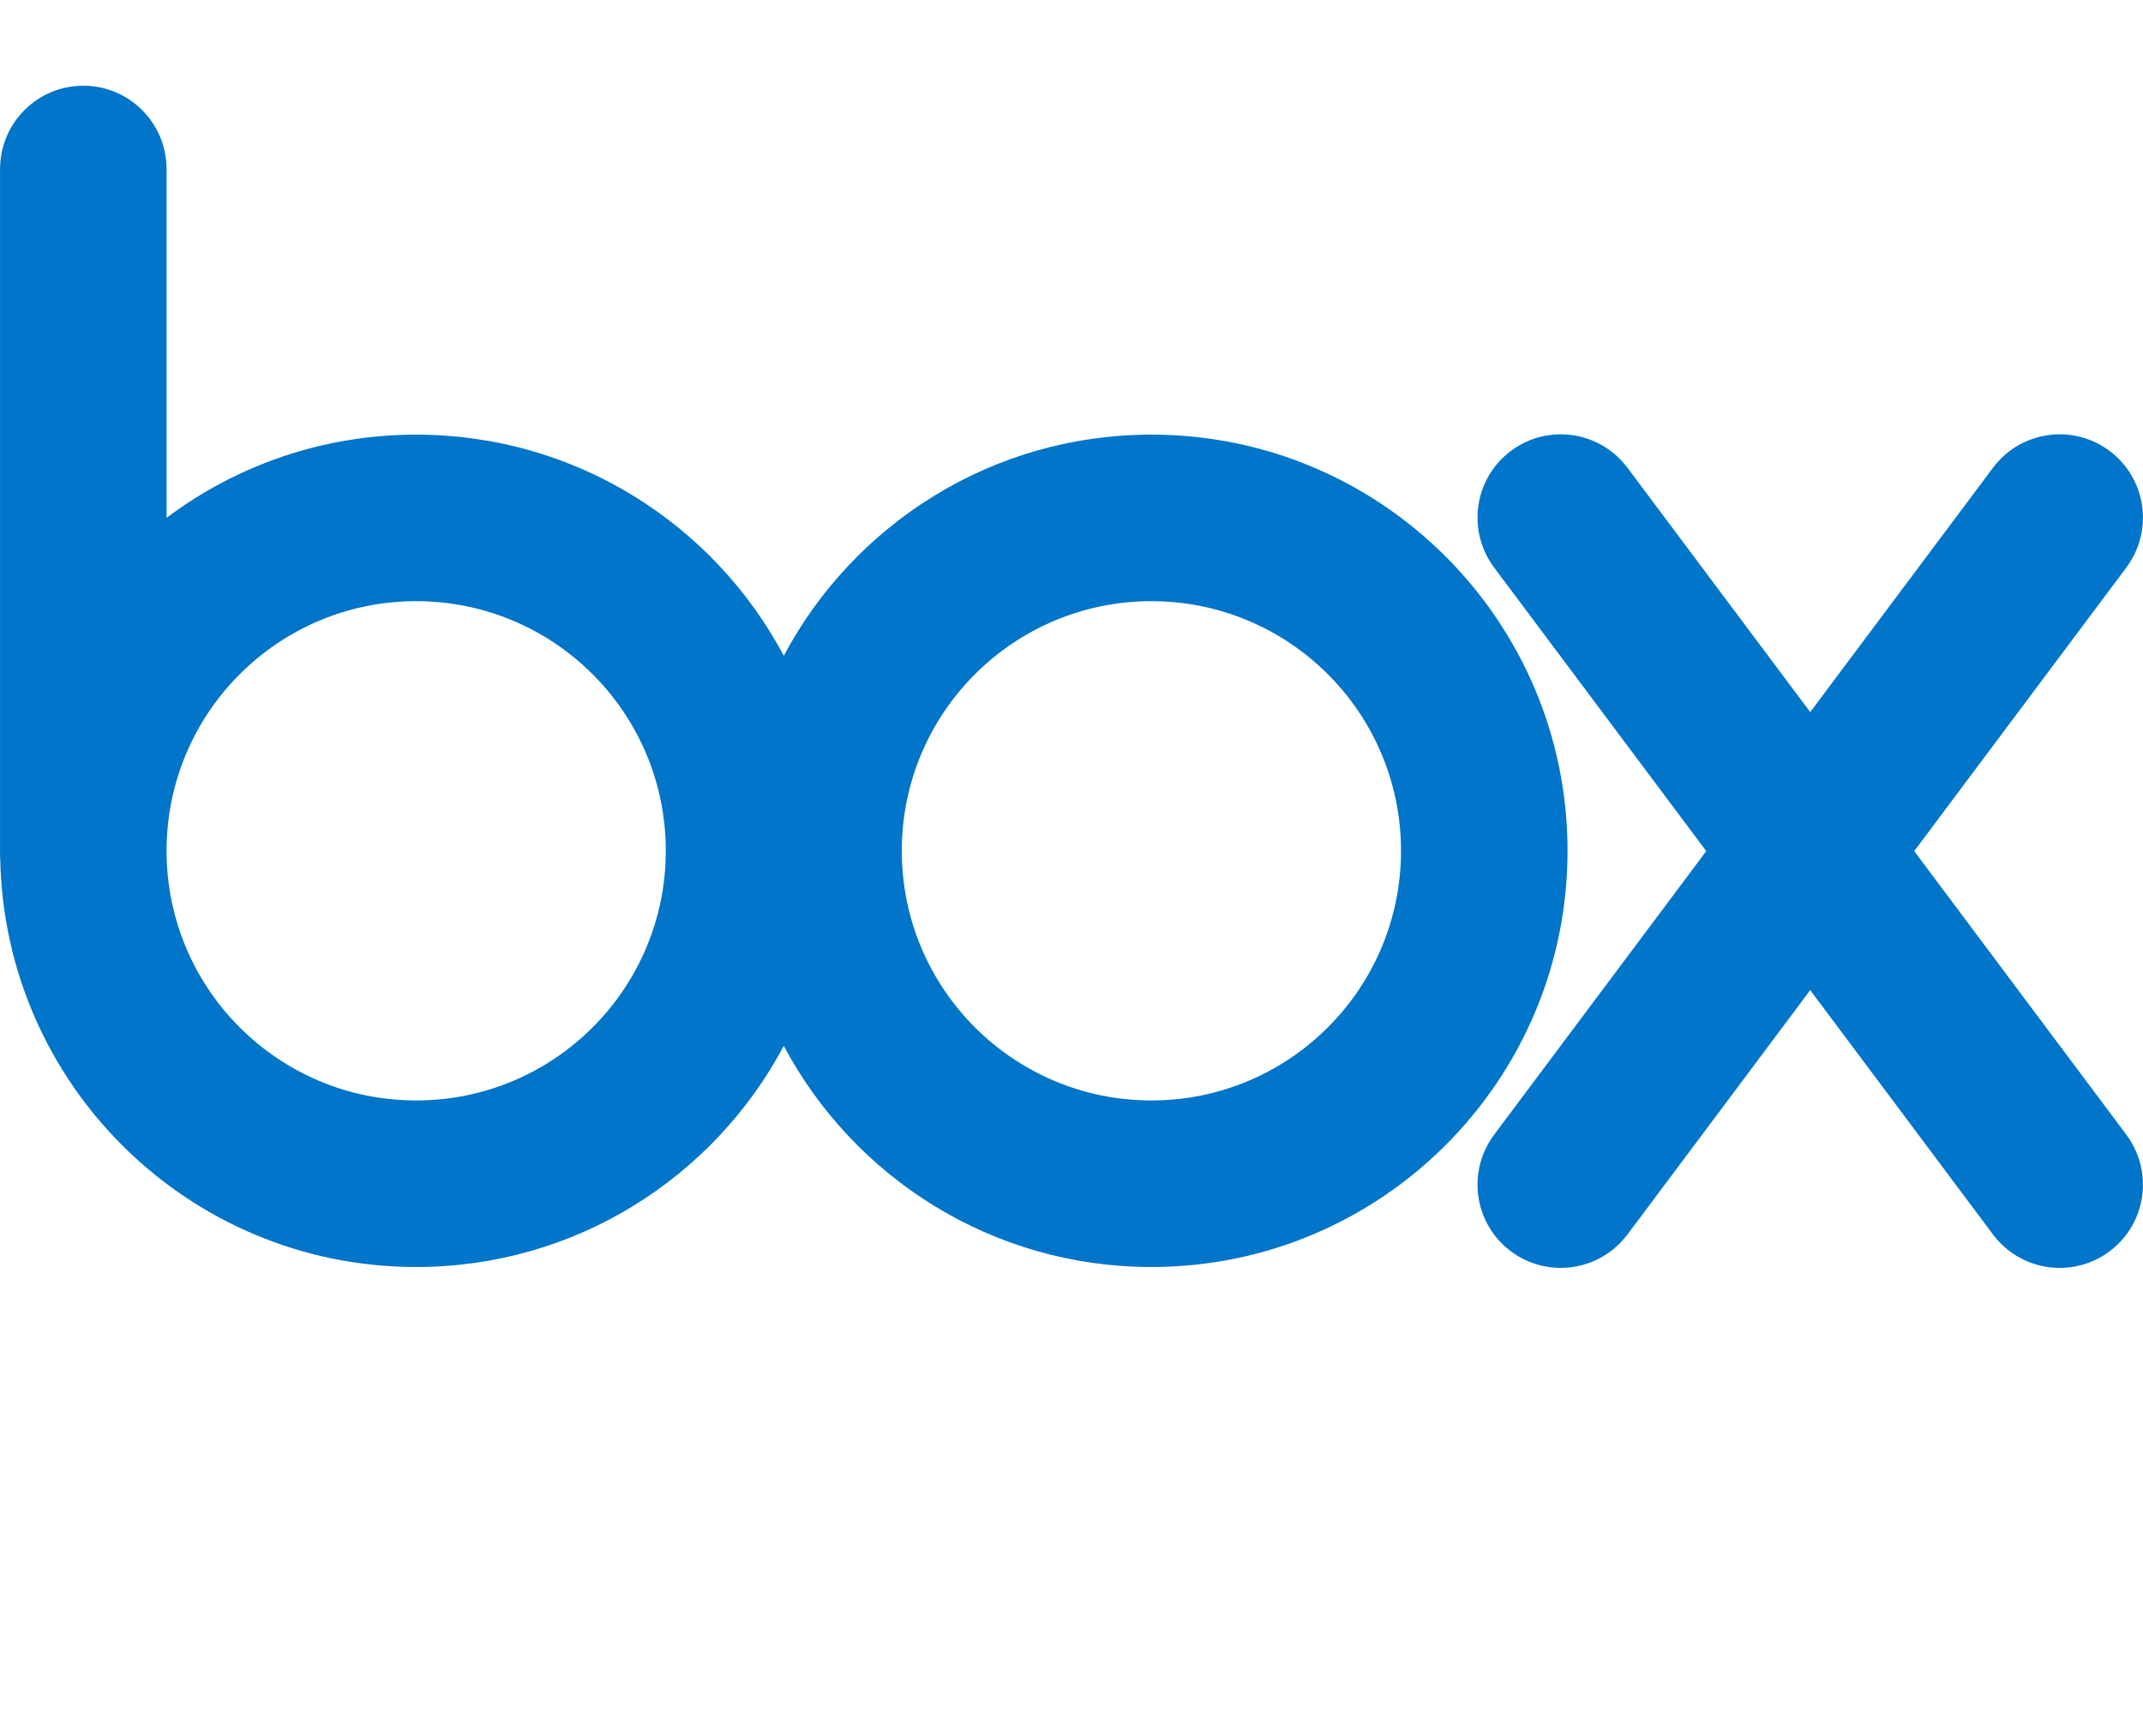
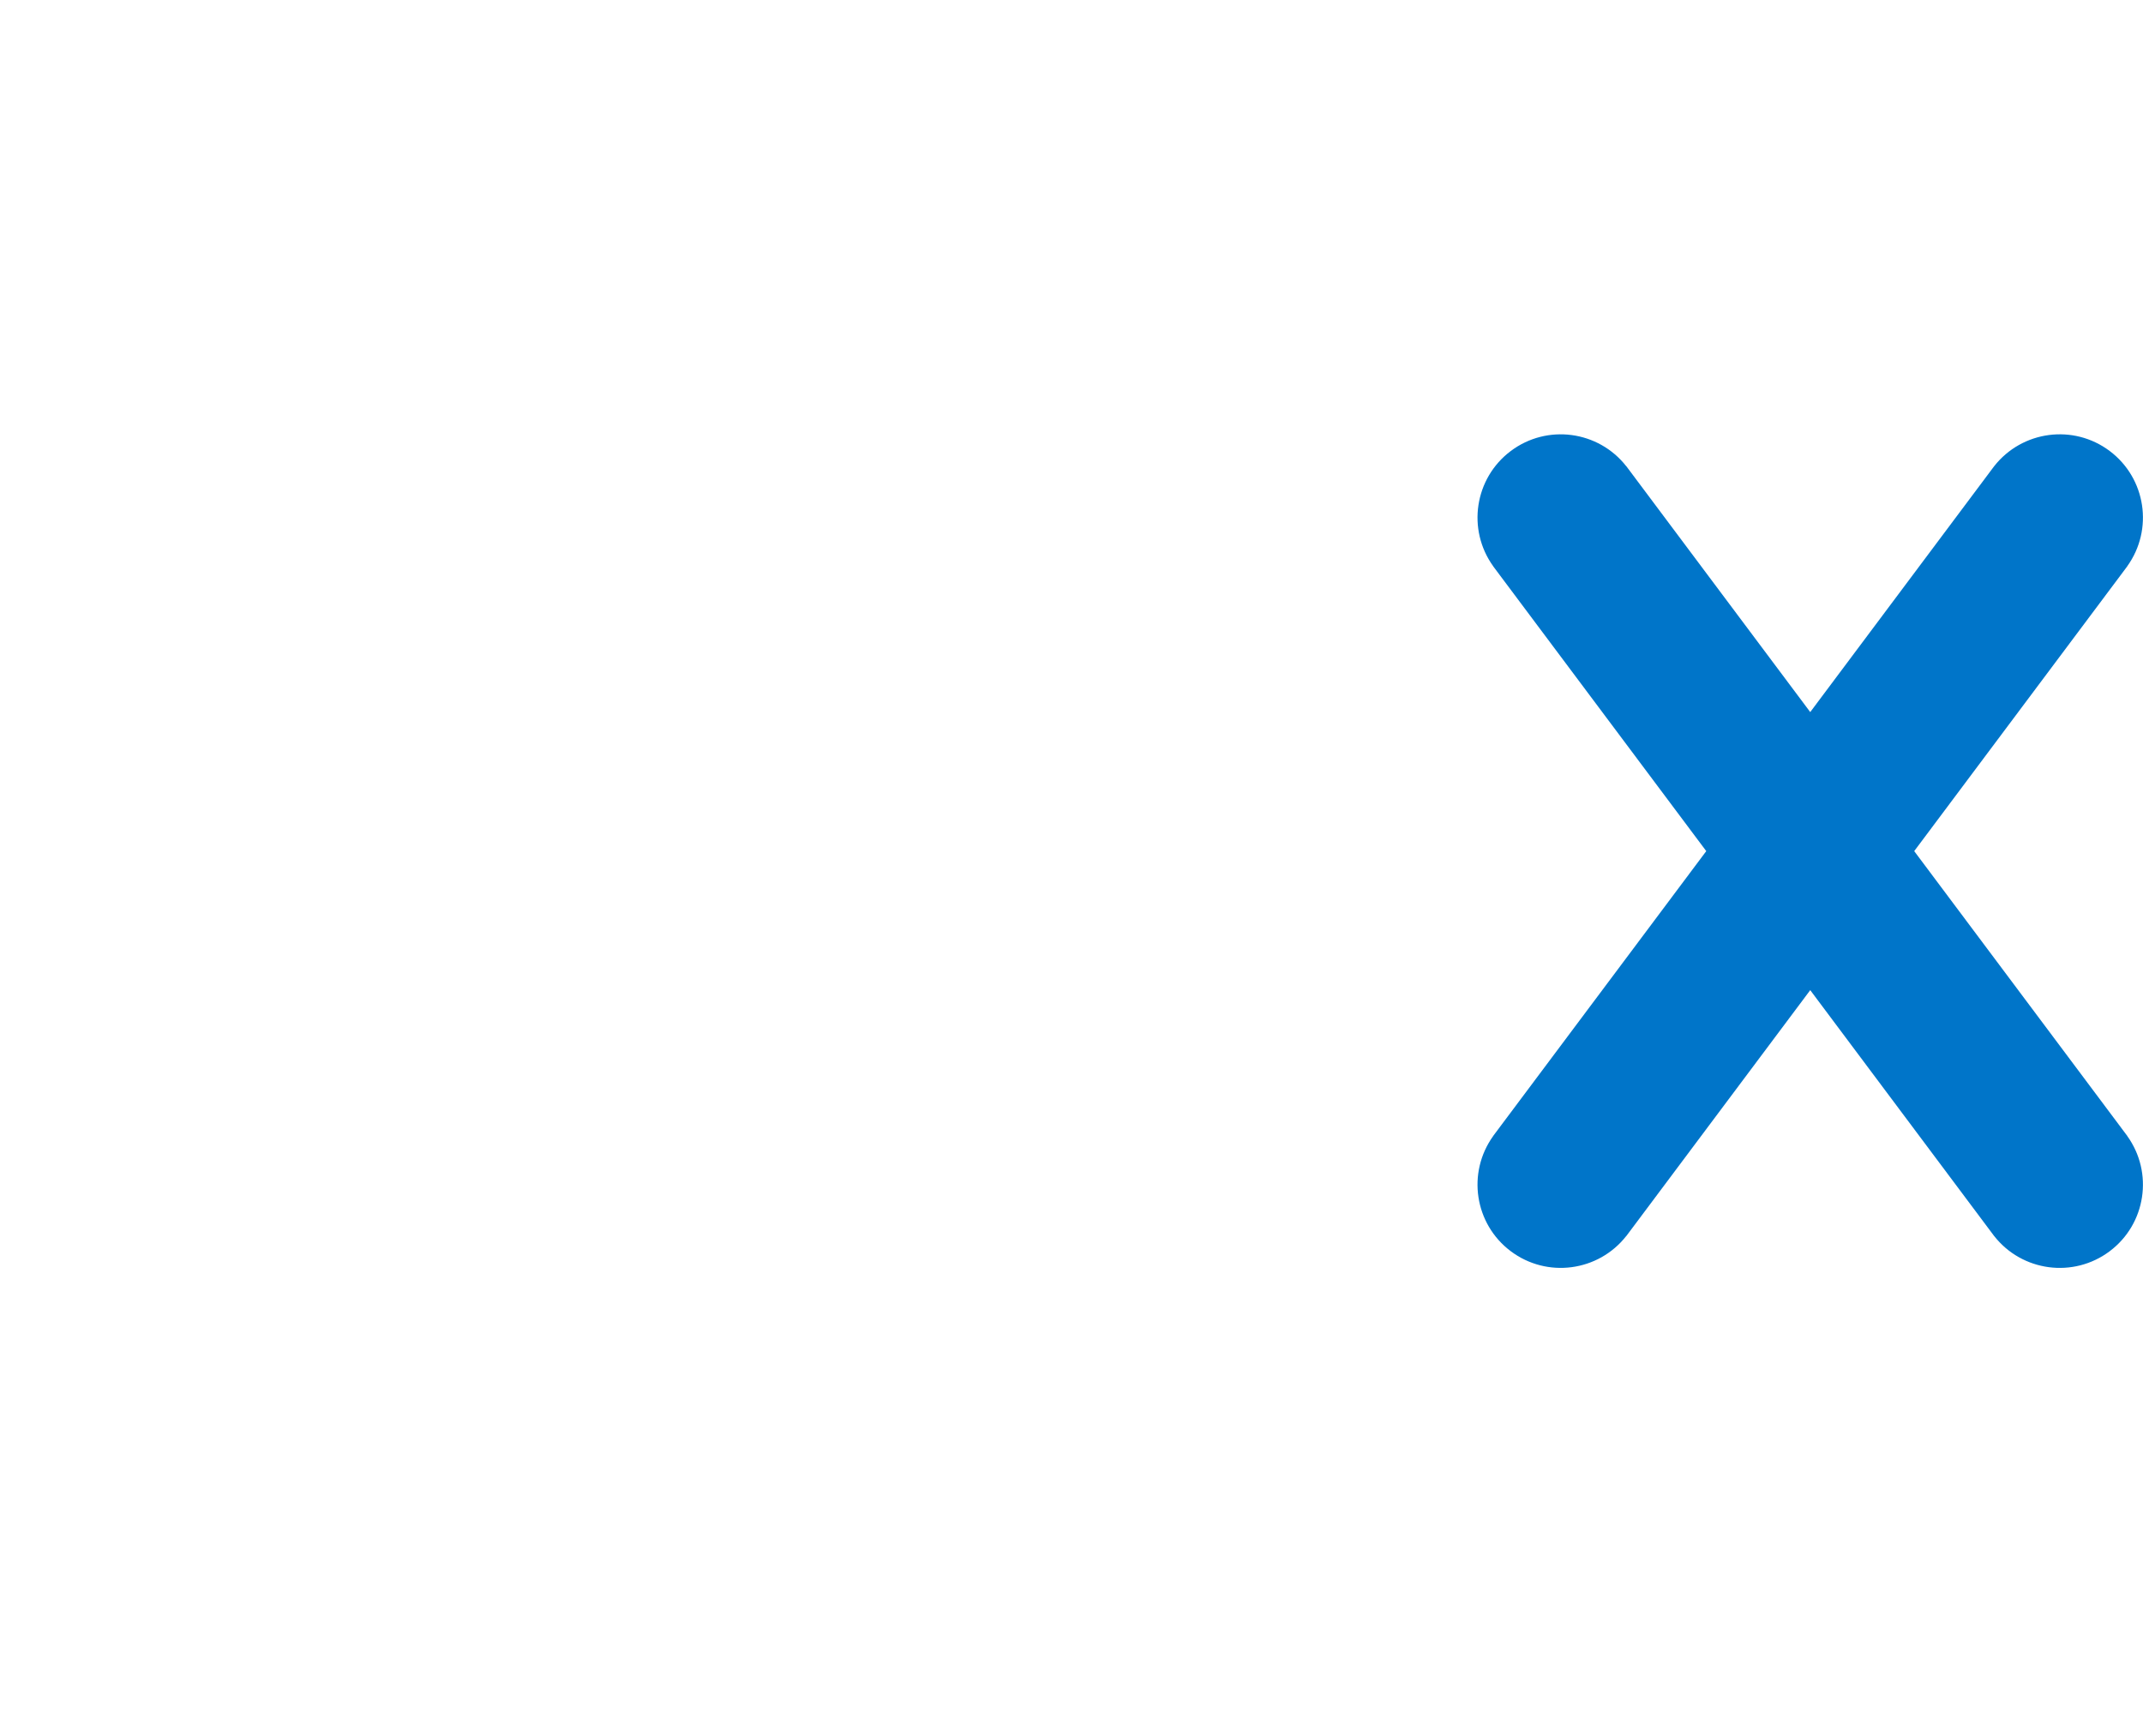
<svg xmlns="http://www.w3.org/2000/svg" width="100" height="81" viewBox="0 0 100 81" fill="none">
-   <path d="M53.729 20.279C46.294 20.279 39.837 24.46 36.575 30.597C33.312 24.46 26.856 20.28 19.421 20.28C15.05 20.28 11.018 21.724 7.773 24.161V7.804H7.771C7.726 5.696 6.006 4 3.887 4C1.768 4 0.049 5.696 0.004 7.804H0.002V40.02H0.01C0.183 50.595 8.804 59.117 19.42 59.117C26.855 59.117 33.312 54.936 36.574 48.799C39.837 54.937 46.293 59.117 53.728 59.117C64.453 59.117 73.147 50.422 73.147 39.698C73.147 28.973 64.453 20.279 53.729 20.279V20.279ZM19.42 51.346C12.987 51.346 7.773 46.131 7.773 39.698C7.773 33.265 12.988 28.05 19.42 28.05C25.853 28.05 31.068 33.265 31.068 39.698C31.068 46.131 25.853 51.346 19.42 51.346V51.346ZM53.729 51.346C47.296 51.346 42.081 46.131 42.081 39.698C42.081 33.265 47.296 28.05 53.729 28.05C60.161 28.05 65.376 33.265 65.376 39.698C65.376 46.131 60.161 51.346 53.729 51.346Z" fill="#0075C9" />
  <path d="M99.269 53.005L89.324 39.712L99.269 26.419L99.267 26.417C100.497 24.705 100.14 22.316 98.446 21.043C96.752 19.771 94.358 20.094 93.056 21.752L93.055 21.752L84.472 33.225L75.889 21.752L75.887 21.754C74.585 20.094 72.192 19.771 70.497 21.044C68.803 22.317 68.446 24.706 69.677 26.418L69.675 26.419L79.62 39.712L69.675 53.005L69.677 53.007C68.446 54.719 68.803 57.108 70.497 58.38C72.192 59.653 74.585 59.33 75.887 57.671L75.889 57.673L84.472 46.199L93.055 57.673L93.056 57.672C94.358 59.331 96.752 59.653 98.446 58.381C100.14 57.109 100.497 54.72 99.267 53.007L99.269 53.005V53.005Z" fill="#0075C9" />
</svg>